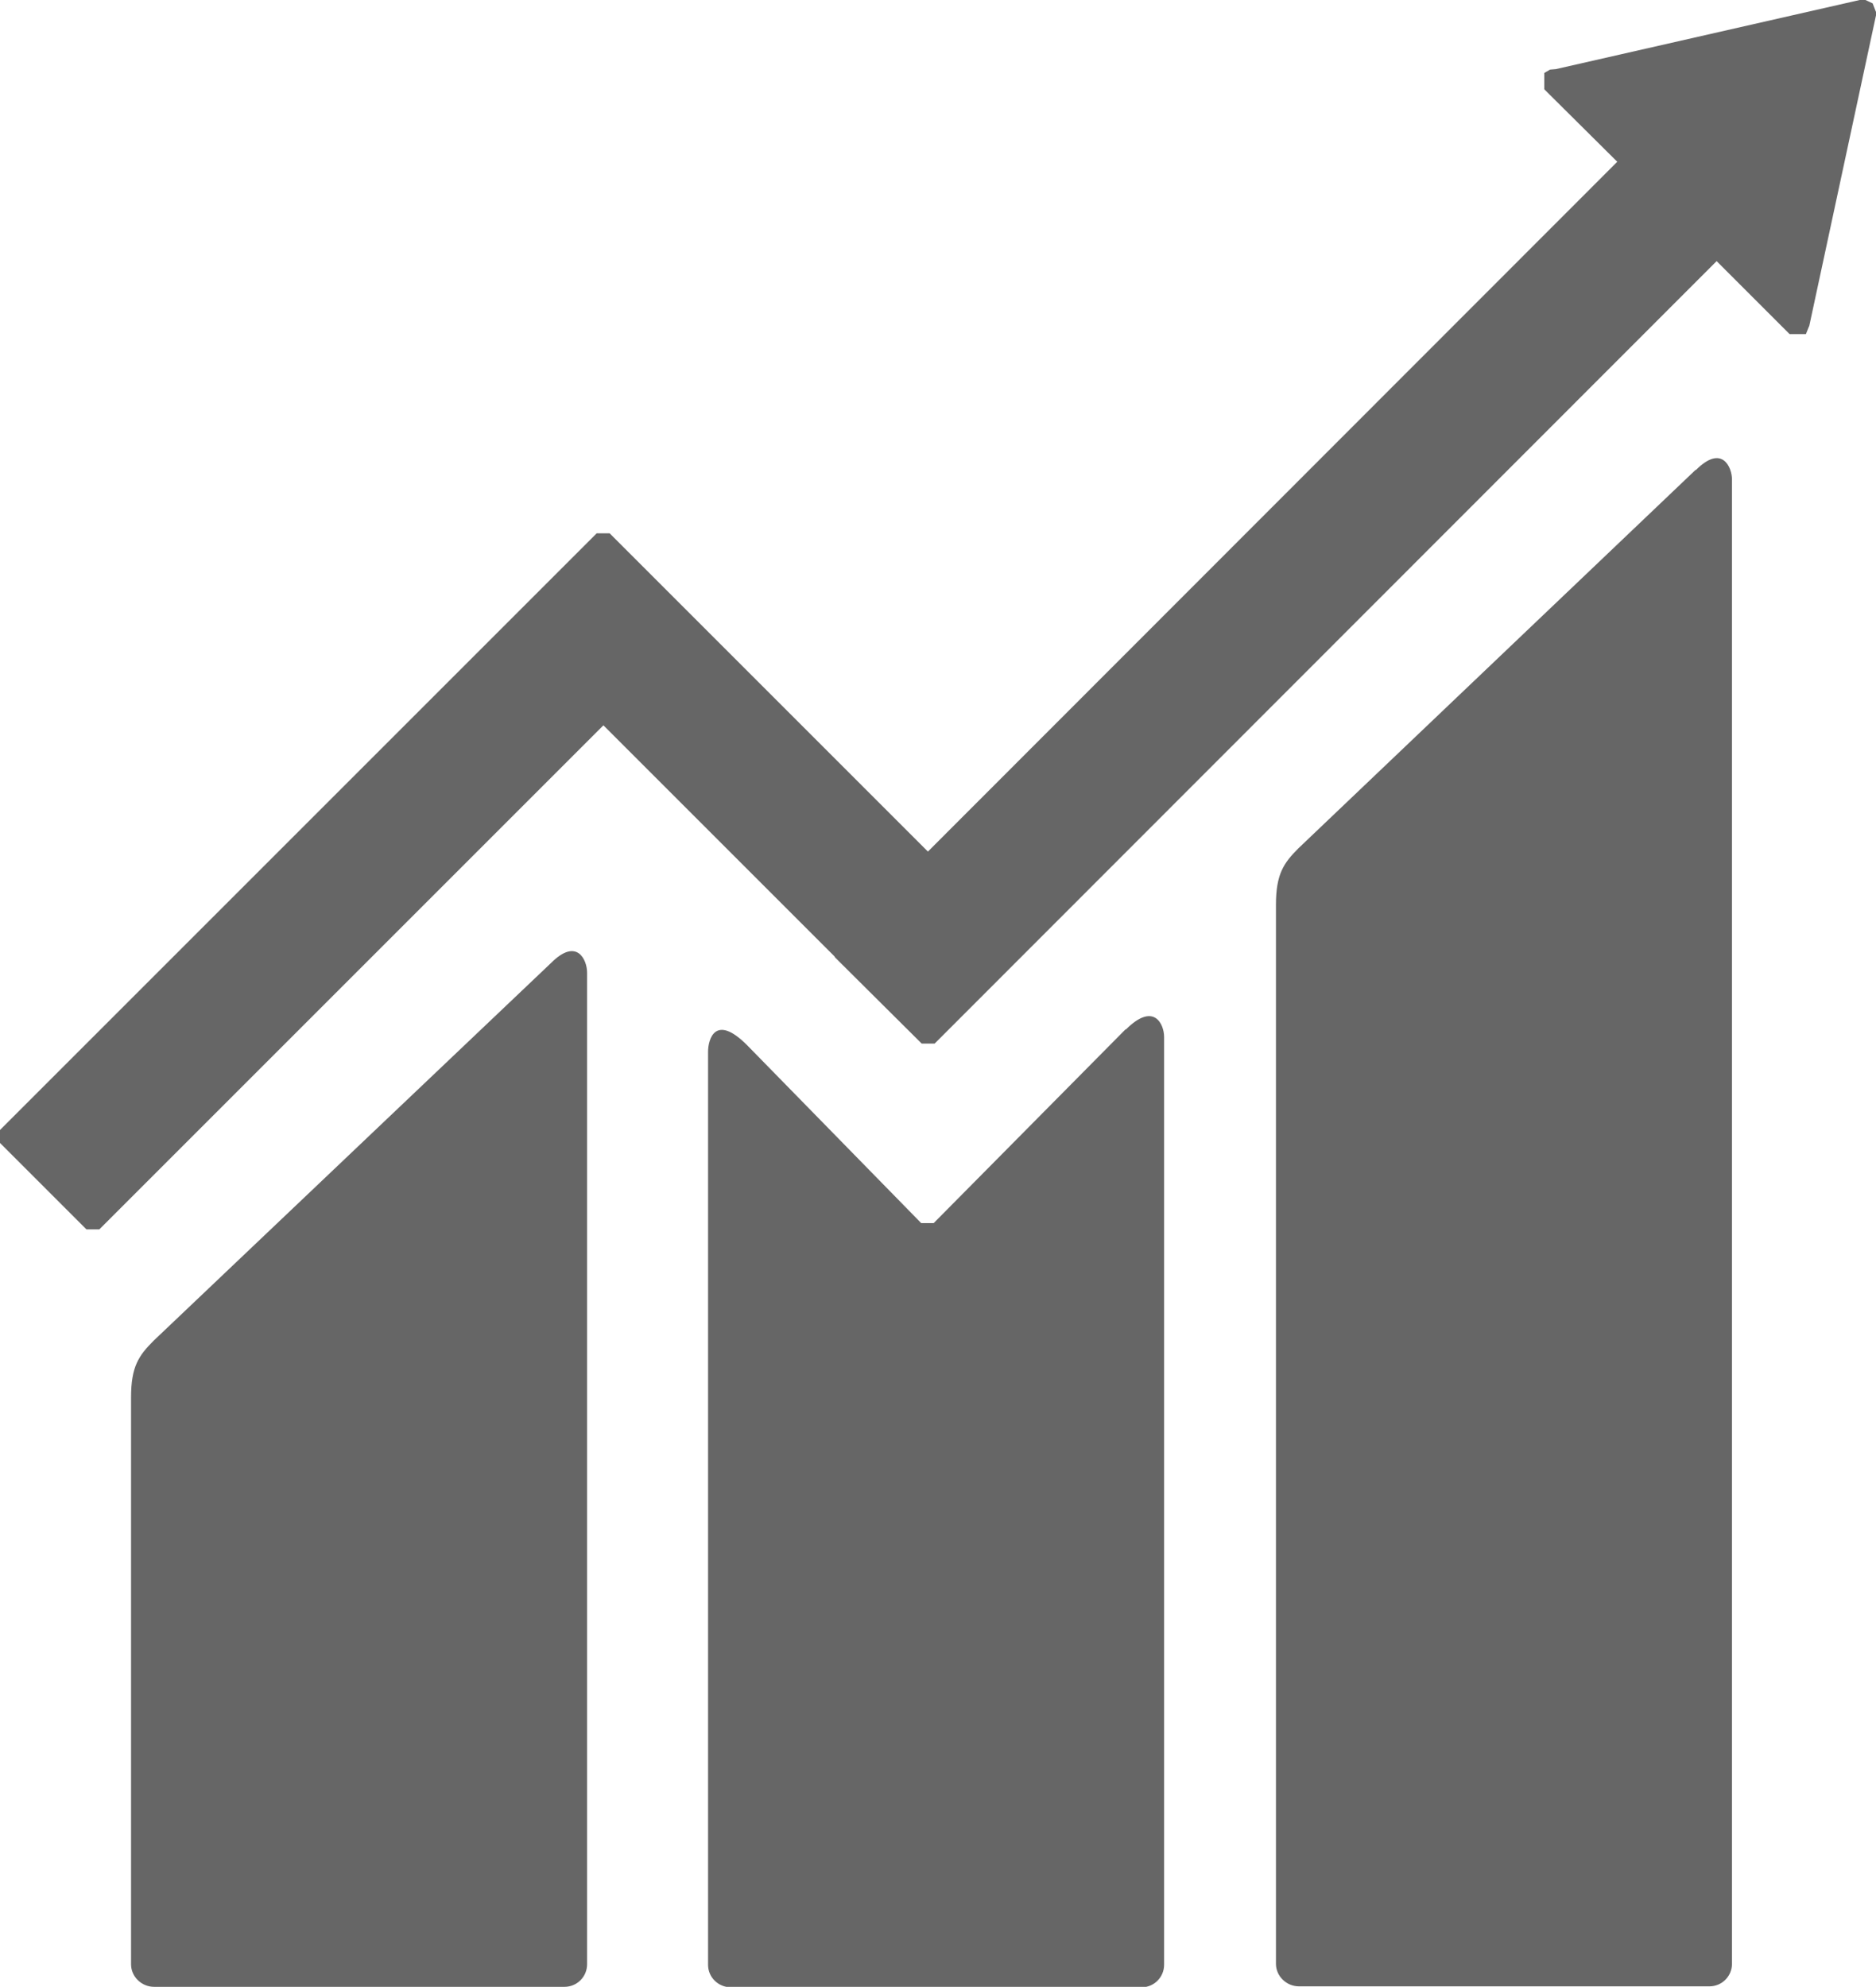
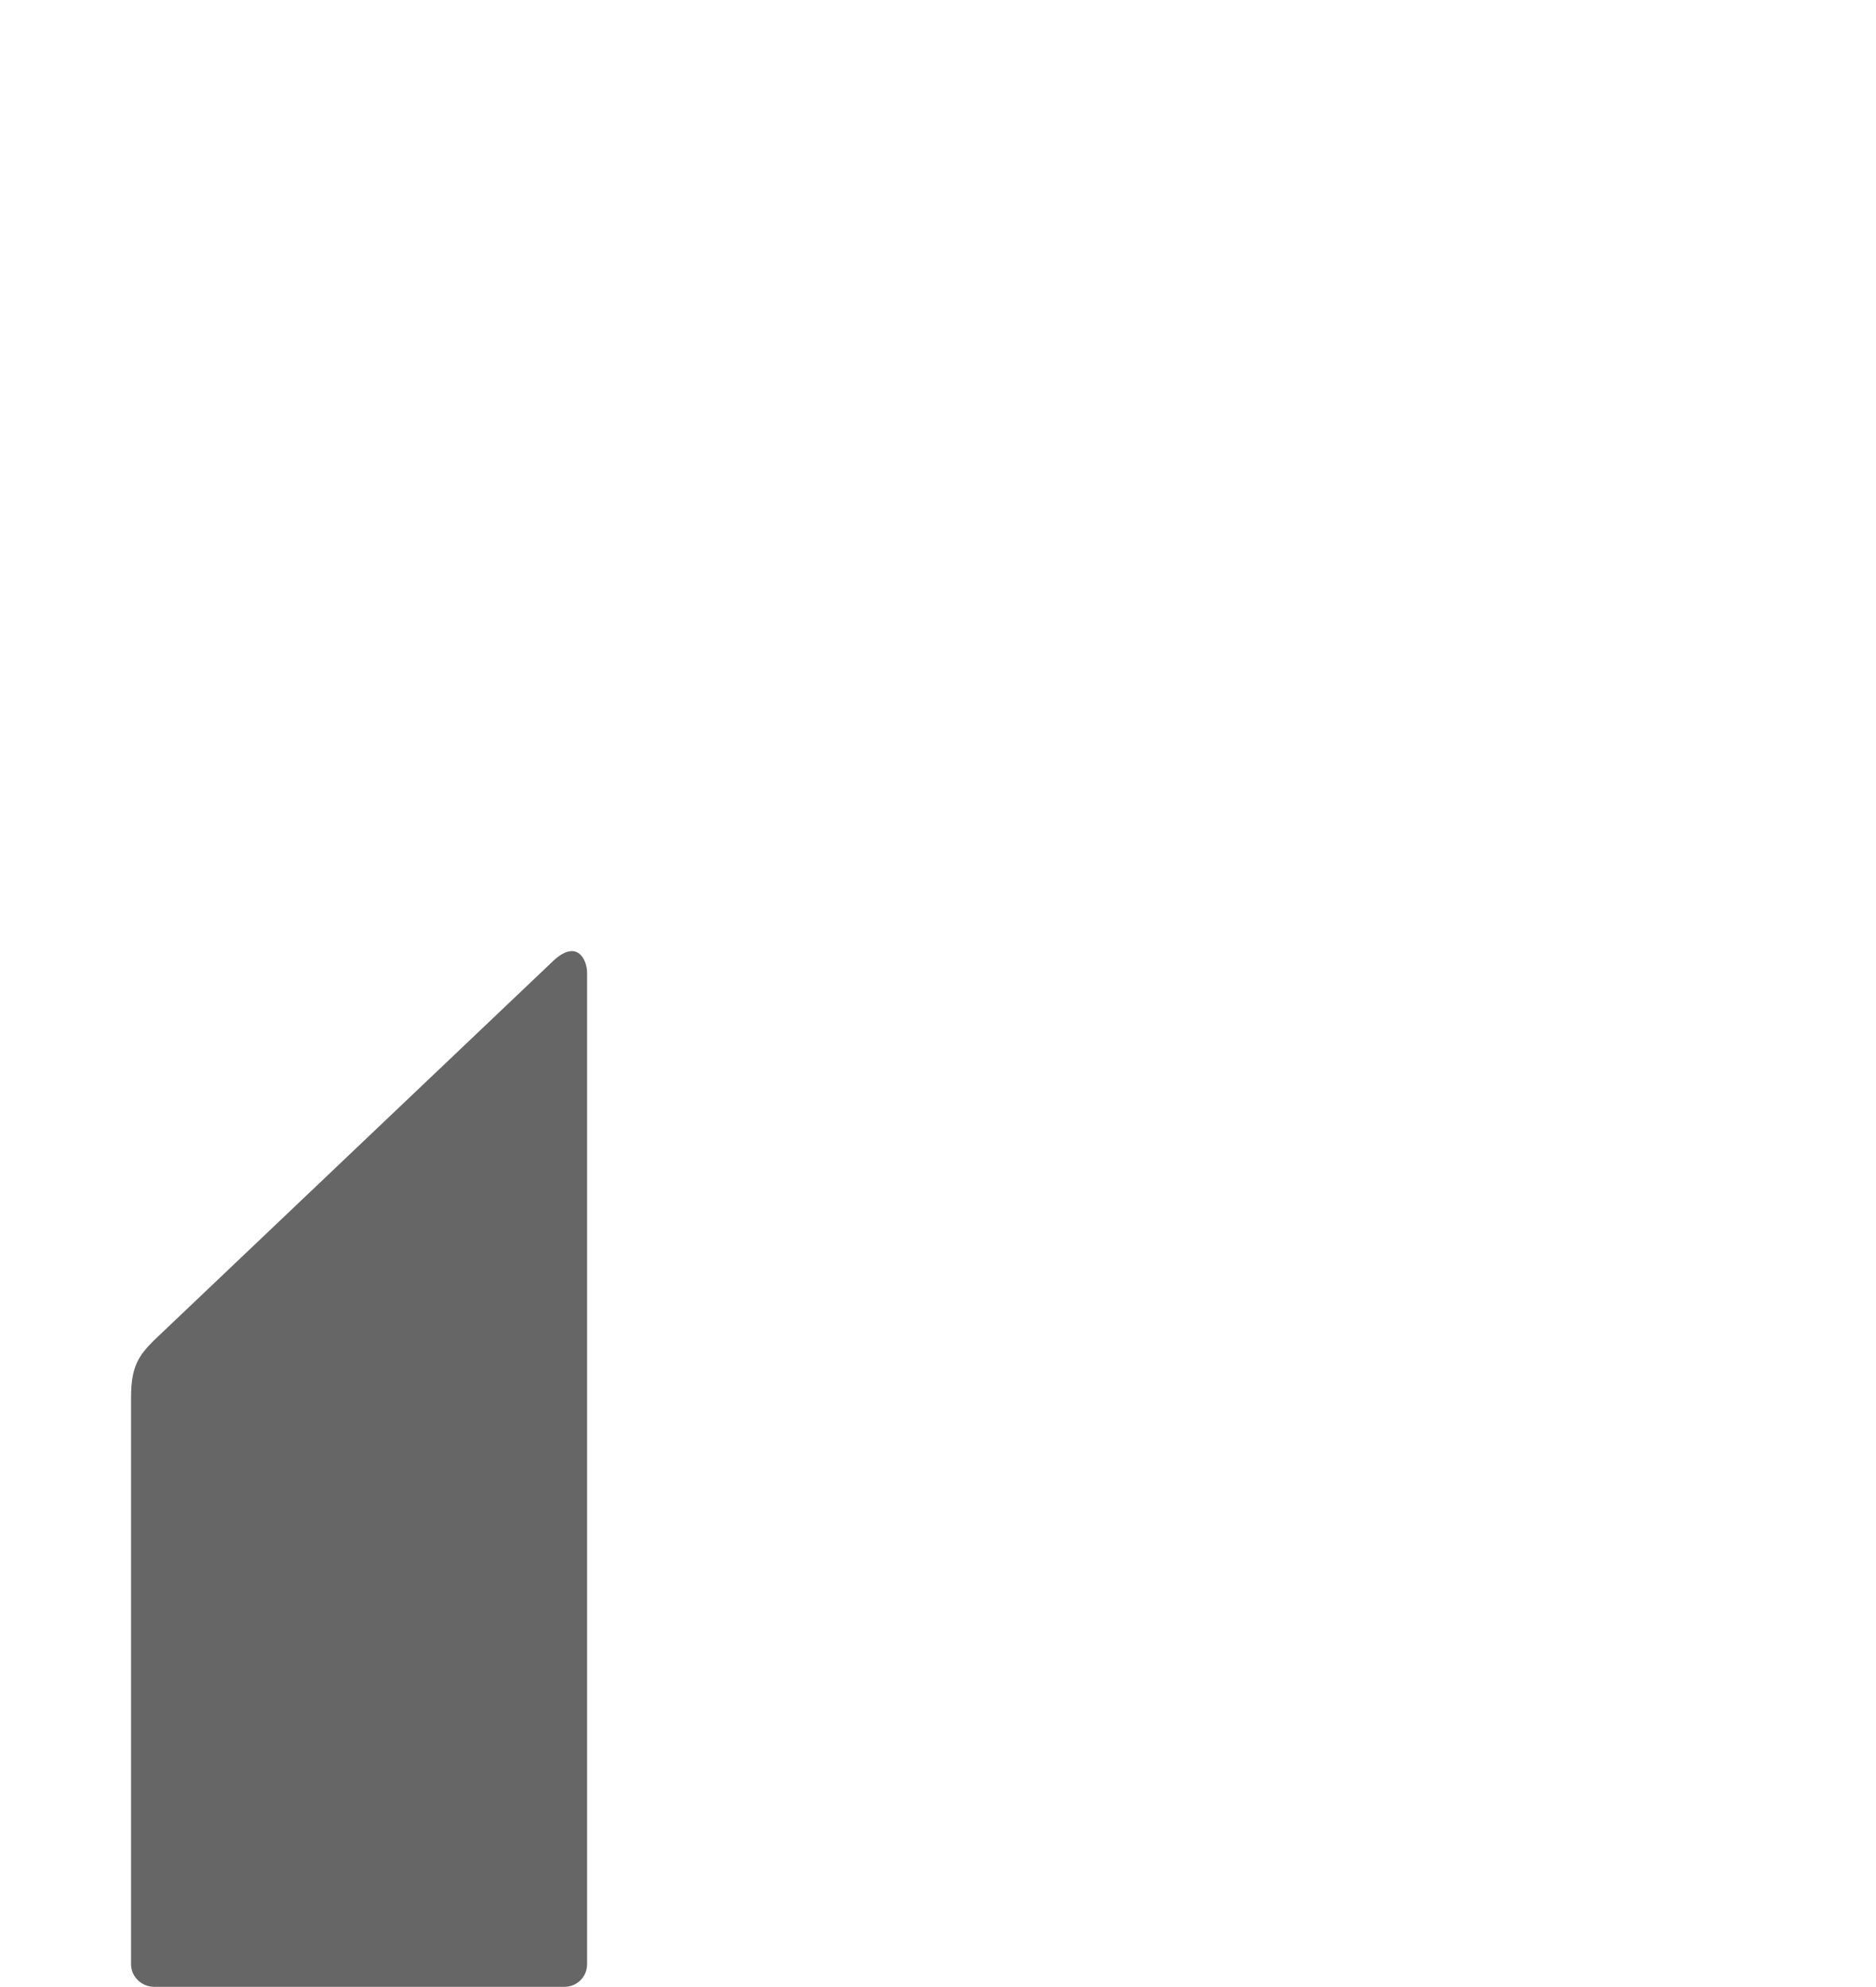
<svg xmlns="http://www.w3.org/2000/svg" id="Layer_2" data-name="Layer 2" viewBox="0 0 39.08 41.39">
  <defs>
    <style>
      .cls-1 {
        fill: #666;
        stroke-width: 0px;
      }
    </style>
  </defs>
-   <path class="cls-1" d="M35.32,9.79l-8.27,7.88c-.31.31-.47.54-.47,1.18v22.06c0,.26.22.47.48.47h8.55c.26,0,.47-.21.47-.47V9.99c0-.26-.21-.74-.75-.2" />
  <path class="cls-1" d="M11.48,20.06l-8.28,7.87c-.31.31-.47.54-.47,1.18v11.81c0,.26.22.47.48.47h8.55c.26,0,.47-.21.47-.47v-20.66c0-.26-.21-.74-.75-.2" />
-   <polygon class="cls-1" points="39.08 .25 39.01 .07 38.86 0 38.81 0 38.74 0 32.41 1.44 32.29 1.45 32.17 1.52 32.17 1.86 32.24 1.93 33.69 3.37 19.33 17.74 12.7 11.11 12.43 11.11 10.63 12.91 10.63 12.91 0 23.54 0 23.81 1.8 25.61 2.07 25.61 12.57 15.11 17.38 19.92 17.4 19.95 19.2 21.74 19.47 21.74 35.76 5.44 37.28 6.96 37.62 6.96 37.68 6.81 37.69 6.79 39.08 .32 39.08 .25" />
-   <path class="cls-1" d="M23.45,21.44l-4,4.04h-.26s-3.63-3.71-3.63-3.71c-.66-.66-.81-.12-.81.14v19.02c0,.26.21.47.48.47h8.55c.26,0,.47-.21.47-.47v-19.33c0-.26-.21-.74-.8-.15" />
</svg>